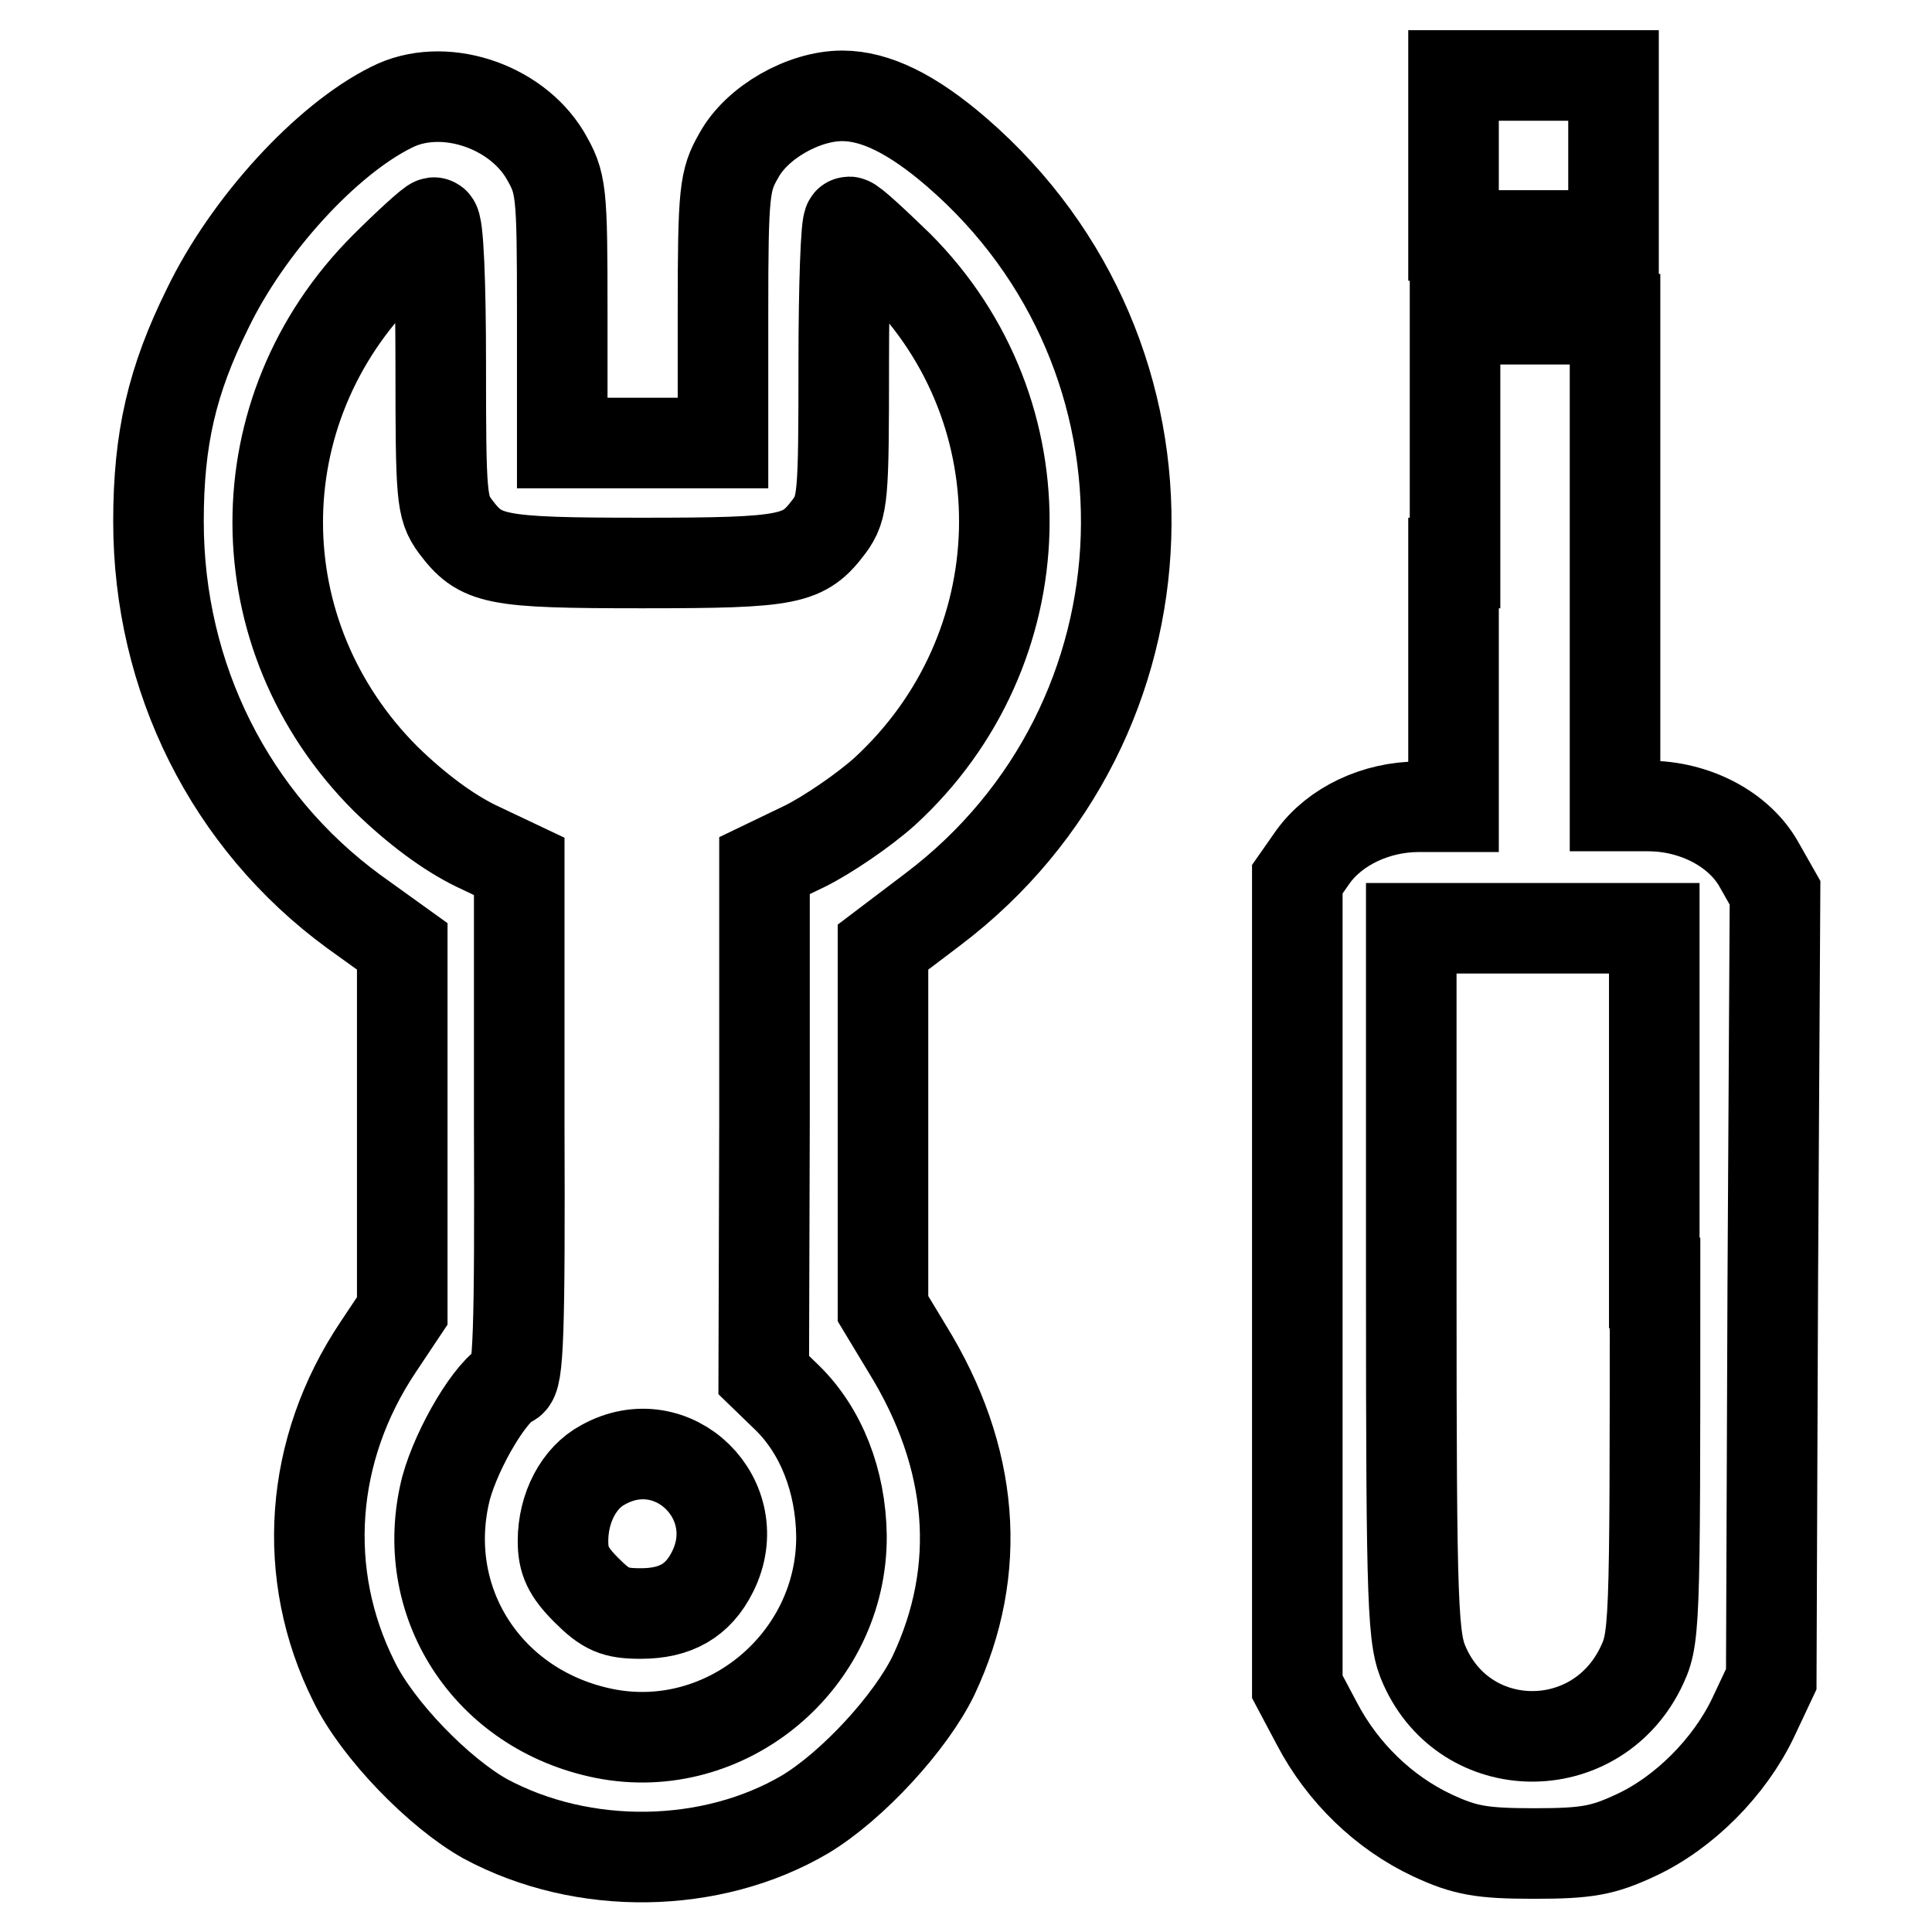
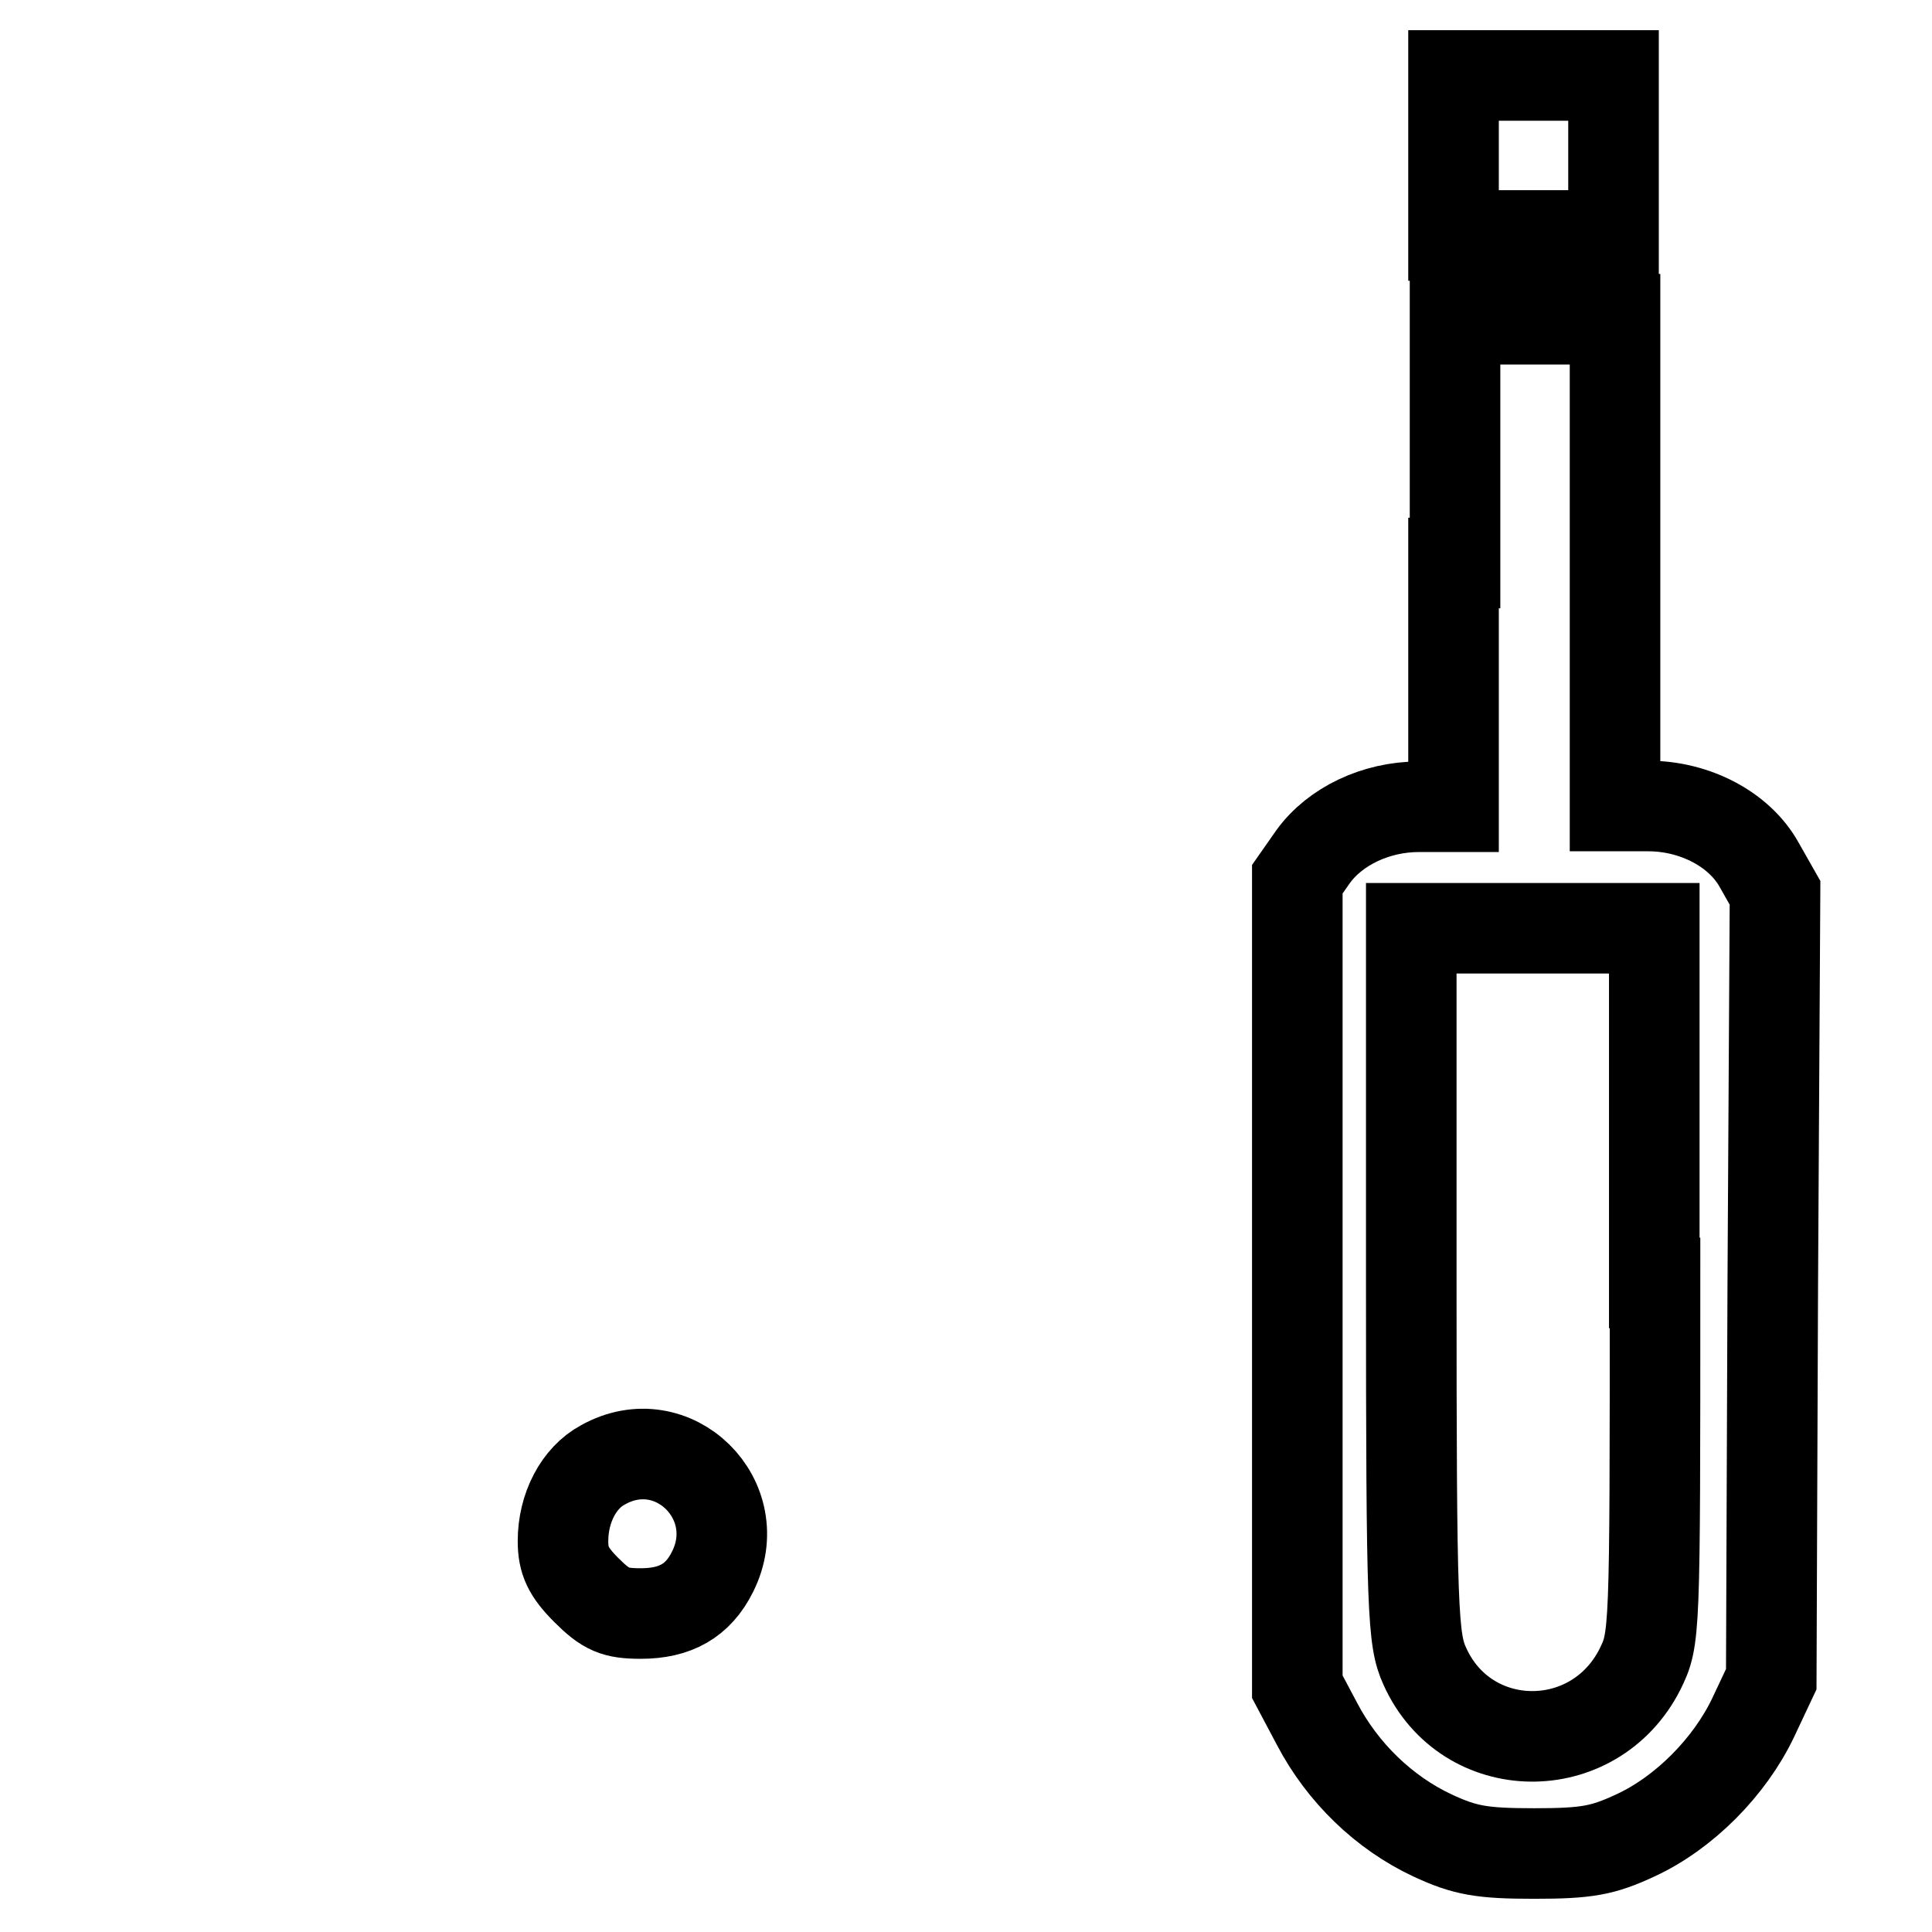
<svg xmlns="http://www.w3.org/2000/svg" version="1.1" x="0px" y="0px" viewBox="0 0 256 256" enable-background="new 0 0 256 256" xml:space="preserve">
  <g>
    <g>
      <g>
        <path stroke-width="12" fill-opacity="0" stroke="#000000" d="M192.6,20.6v10.6h10.6h10.6V20.6V10h-10.6h-10.6V20.6z" />
-         <path stroke-width="12" fill-opacity="0" stroke="#000000" d="M51.9,14.2c-8.7,4.3-19.1,15.7-24.4,26.7C22.8,50.4,21,58.1,21,69.1c0,20.7,9.5,39.7,25.9,51.7l6.4,4.6v24.2v24.1l-3.2,4.8c-9.1,13.6-10.3,30.1-3.2,44.3c3.1,6.4,11.3,14.8,17.4,18.2c13,7,30,6.7,42.4-0.6c6.3-3.8,14-12.2,17-18.4c6.6-14,5.4-28.9-3.5-43.3l-3.2-5.3v-23.9v-24l6.6-5c32.8-24.8,34.4-73.3,3.2-100.3c-5.9-5.1-10.8-7.5-15.2-7.5c-5.1,0-11.3,3.5-13.7,7.9c-1.9,3.3-2.1,4.7-2.1,20.8v17.3H85.1H74.5V41.6c0-16.6-0.1-17.3-2.3-21.1C68.2,13.9,58.6,10.8,51.9,14.2z M58.4,48.2c0,17.7,0.1,19,1.9,21.5c3.4,4.5,5,4.9,24.8,4.9c19.8,0,21.4-0.4,24.8-4.9c1.8-2.5,1.9-3.8,1.9-21.5c0-10.3,0.3-18.8,0.7-18.8c0.4,0,3.3,2.7,6.5,5.8c19.5,19.5,18.6,51-1.8,69.7c-2.8,2.5-7.5,5.7-10.5,7.2l-5.4,2.6v33.8l-0.1,33.7l3.1,3c4.5,4.4,7.1,11,7.2,18.3c0.1,16.6-15.3,29.4-31.4,26.2c-15.5-3.1-24.8-17.5-21-32.5c1.5-5.5,6.1-13.2,8.5-14.1c1.1-0.4,1.3-6.5,1.2-34.4v-33.9l-5.7-2.7c-3.7-1.8-7.9-4.9-12-8.9c-19-19-19.1-48.8-0.1-67.8c3.2-3.2,6.2-5.9,6.5-5.9C58.1,29.4,58.4,37.9,58.4,48.2z" />
        <path stroke-width="12" fill-opacity="0" stroke="#000000" d="M79.9,194.1c-3.2,1.7-5.3,5.7-5.3,10.1c0,2.6,0.7,4.1,3.1,6.5c2.6,2.6,3.8,3.1,7.2,3.1c4.6,0,7.6-1.7,9.5-5.5C99.2,198.8,89.2,188.9,79.9,194.1z" />
        <path stroke-width="12" fill-opacity="0" stroke="#000000" d="M192.6,74.6v32.3h-4.6c-5.7,0-11.1,2.6-14,6.6l-2.1,3V170v53.5l2.6,4.9c3.4,6.5,8.9,11.8,15.3,14.8c4.3,2,6.5,2.4,13.5,2.4c7,0,9.1-0.4,13.4-2.4c6.5-3,12.5-9.1,15.6-15.6l2.4-5.1l0.2-52.1l0.3-52.1l-2.1-3.7c-2.6-4.7-8.5-7.8-14.7-7.8h-4.4V74.6V42.3h-10.6h-10.6V74.6z M219.3,170c0,47,0,47.1-2,51.2c-6.1,12-23,11.8-28.5-0.4c-1.6-3.5-1.8-7-1.8-50.8v-47h16.1h16.1V170L219.3,170z" />
      </g>
    </g>
  </g>
</svg>